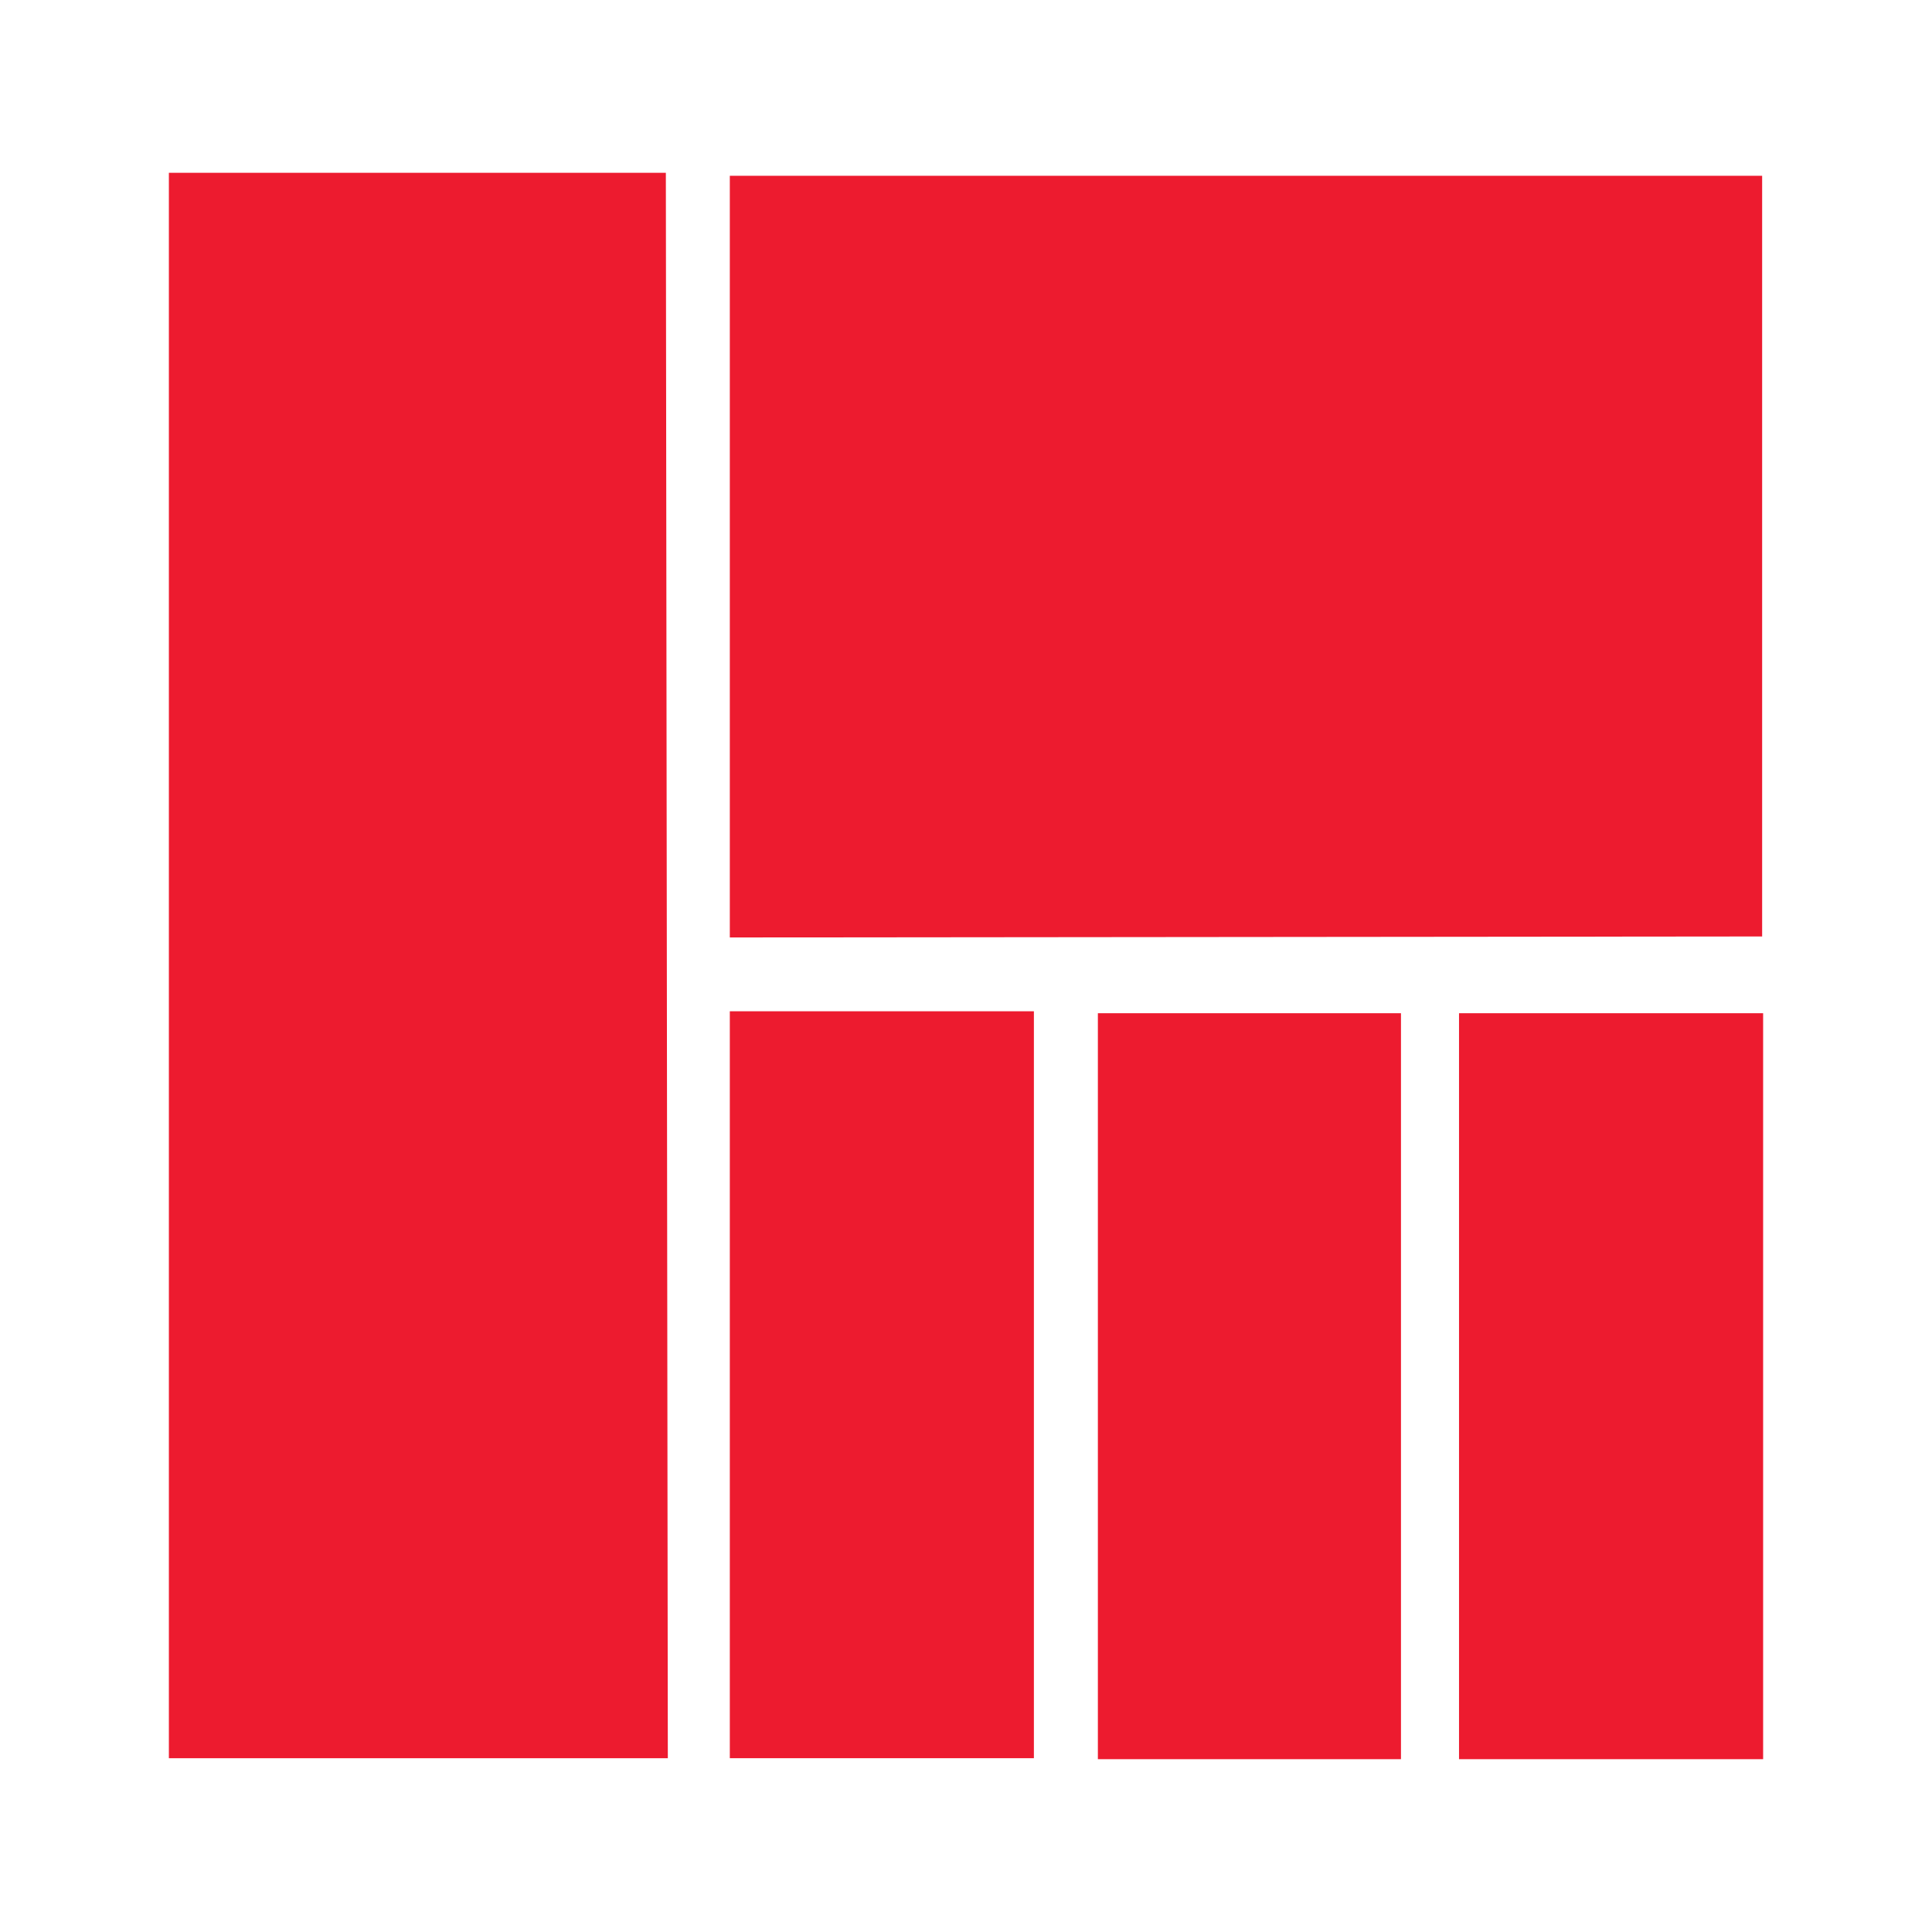
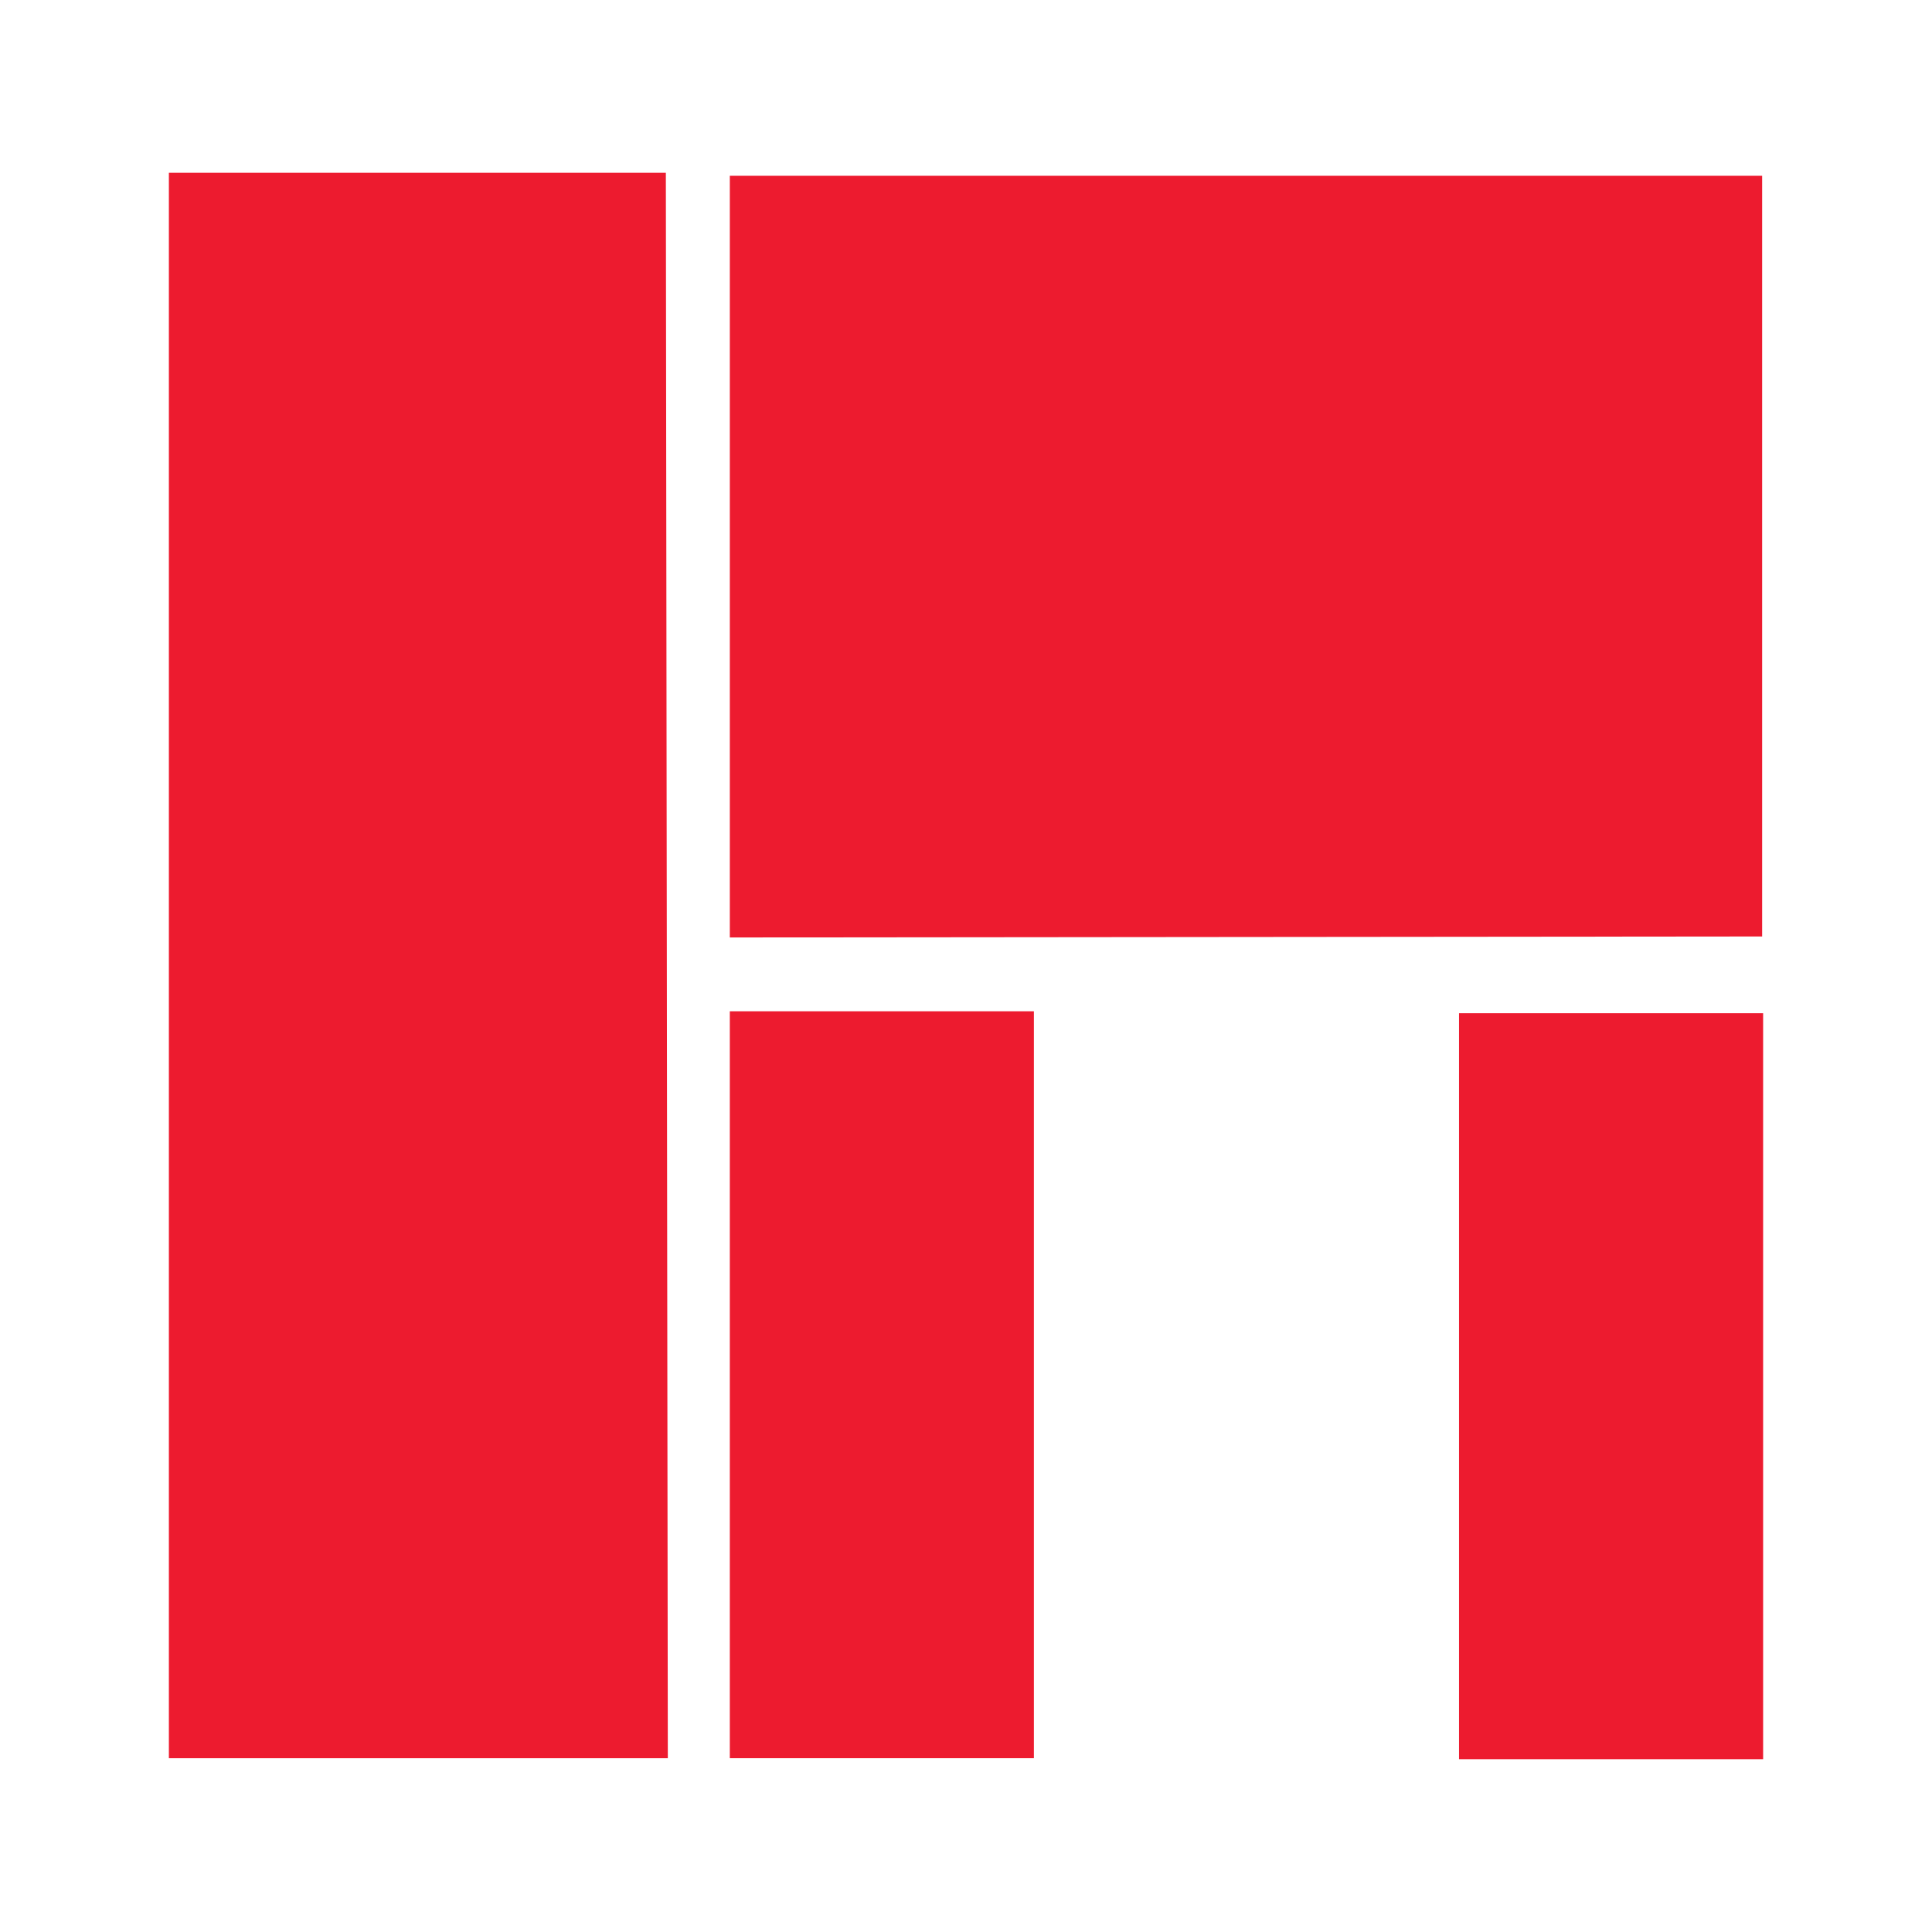
<svg xmlns="http://www.w3.org/2000/svg" version="1.0" id="Layer_1" x="0px" y="0px" width="192.756px" height="192.756px" viewBox="0 0 192.756 192.756" enable-background="new 0 0 192.756 192.756" xml:space="preserve">
  <g>
    <polygon fill-rule="evenodd" clip-rule="evenodd" fill="#FFFFFF" points="0,0 192.756,0 192.756,192.756 0,192.756 0,0  " />
    <polygon fill-rule="evenodd" clip-rule="evenodd" fill="#ED1B2F" points="16.849,17.242 66.432,17.242 66.629,175.416    16.849,175.416 16.849,17.242  " />
    <polygon fill-rule="evenodd" clip-rule="evenodd" fill="#ED1B2F" points="72.814,17.536 72.814,93.531 175.809,93.432    175.809,17.536 72.814,17.536  " />
    <polygon fill-rule="evenodd" clip-rule="evenodd" fill="#ED1B2F" points="72.814,100.895 103.152,100.895 103.152,175.416    72.814,175.416 72.814,100.895  " />
-     <polygon fill-rule="evenodd" clip-rule="evenodd" fill="#ED1B2F" points="109.535,101.09 139.775,101.09 139.775,175.514    109.535,175.514 109.535,101.09  " />
    <polygon fill-rule="evenodd" clip-rule="evenodd" fill="#ED1B2F" points="145.567,101.09 175.907,101.09 175.907,175.514    145.567,175.514 145.567,101.09  " />
  </g>
</svg>